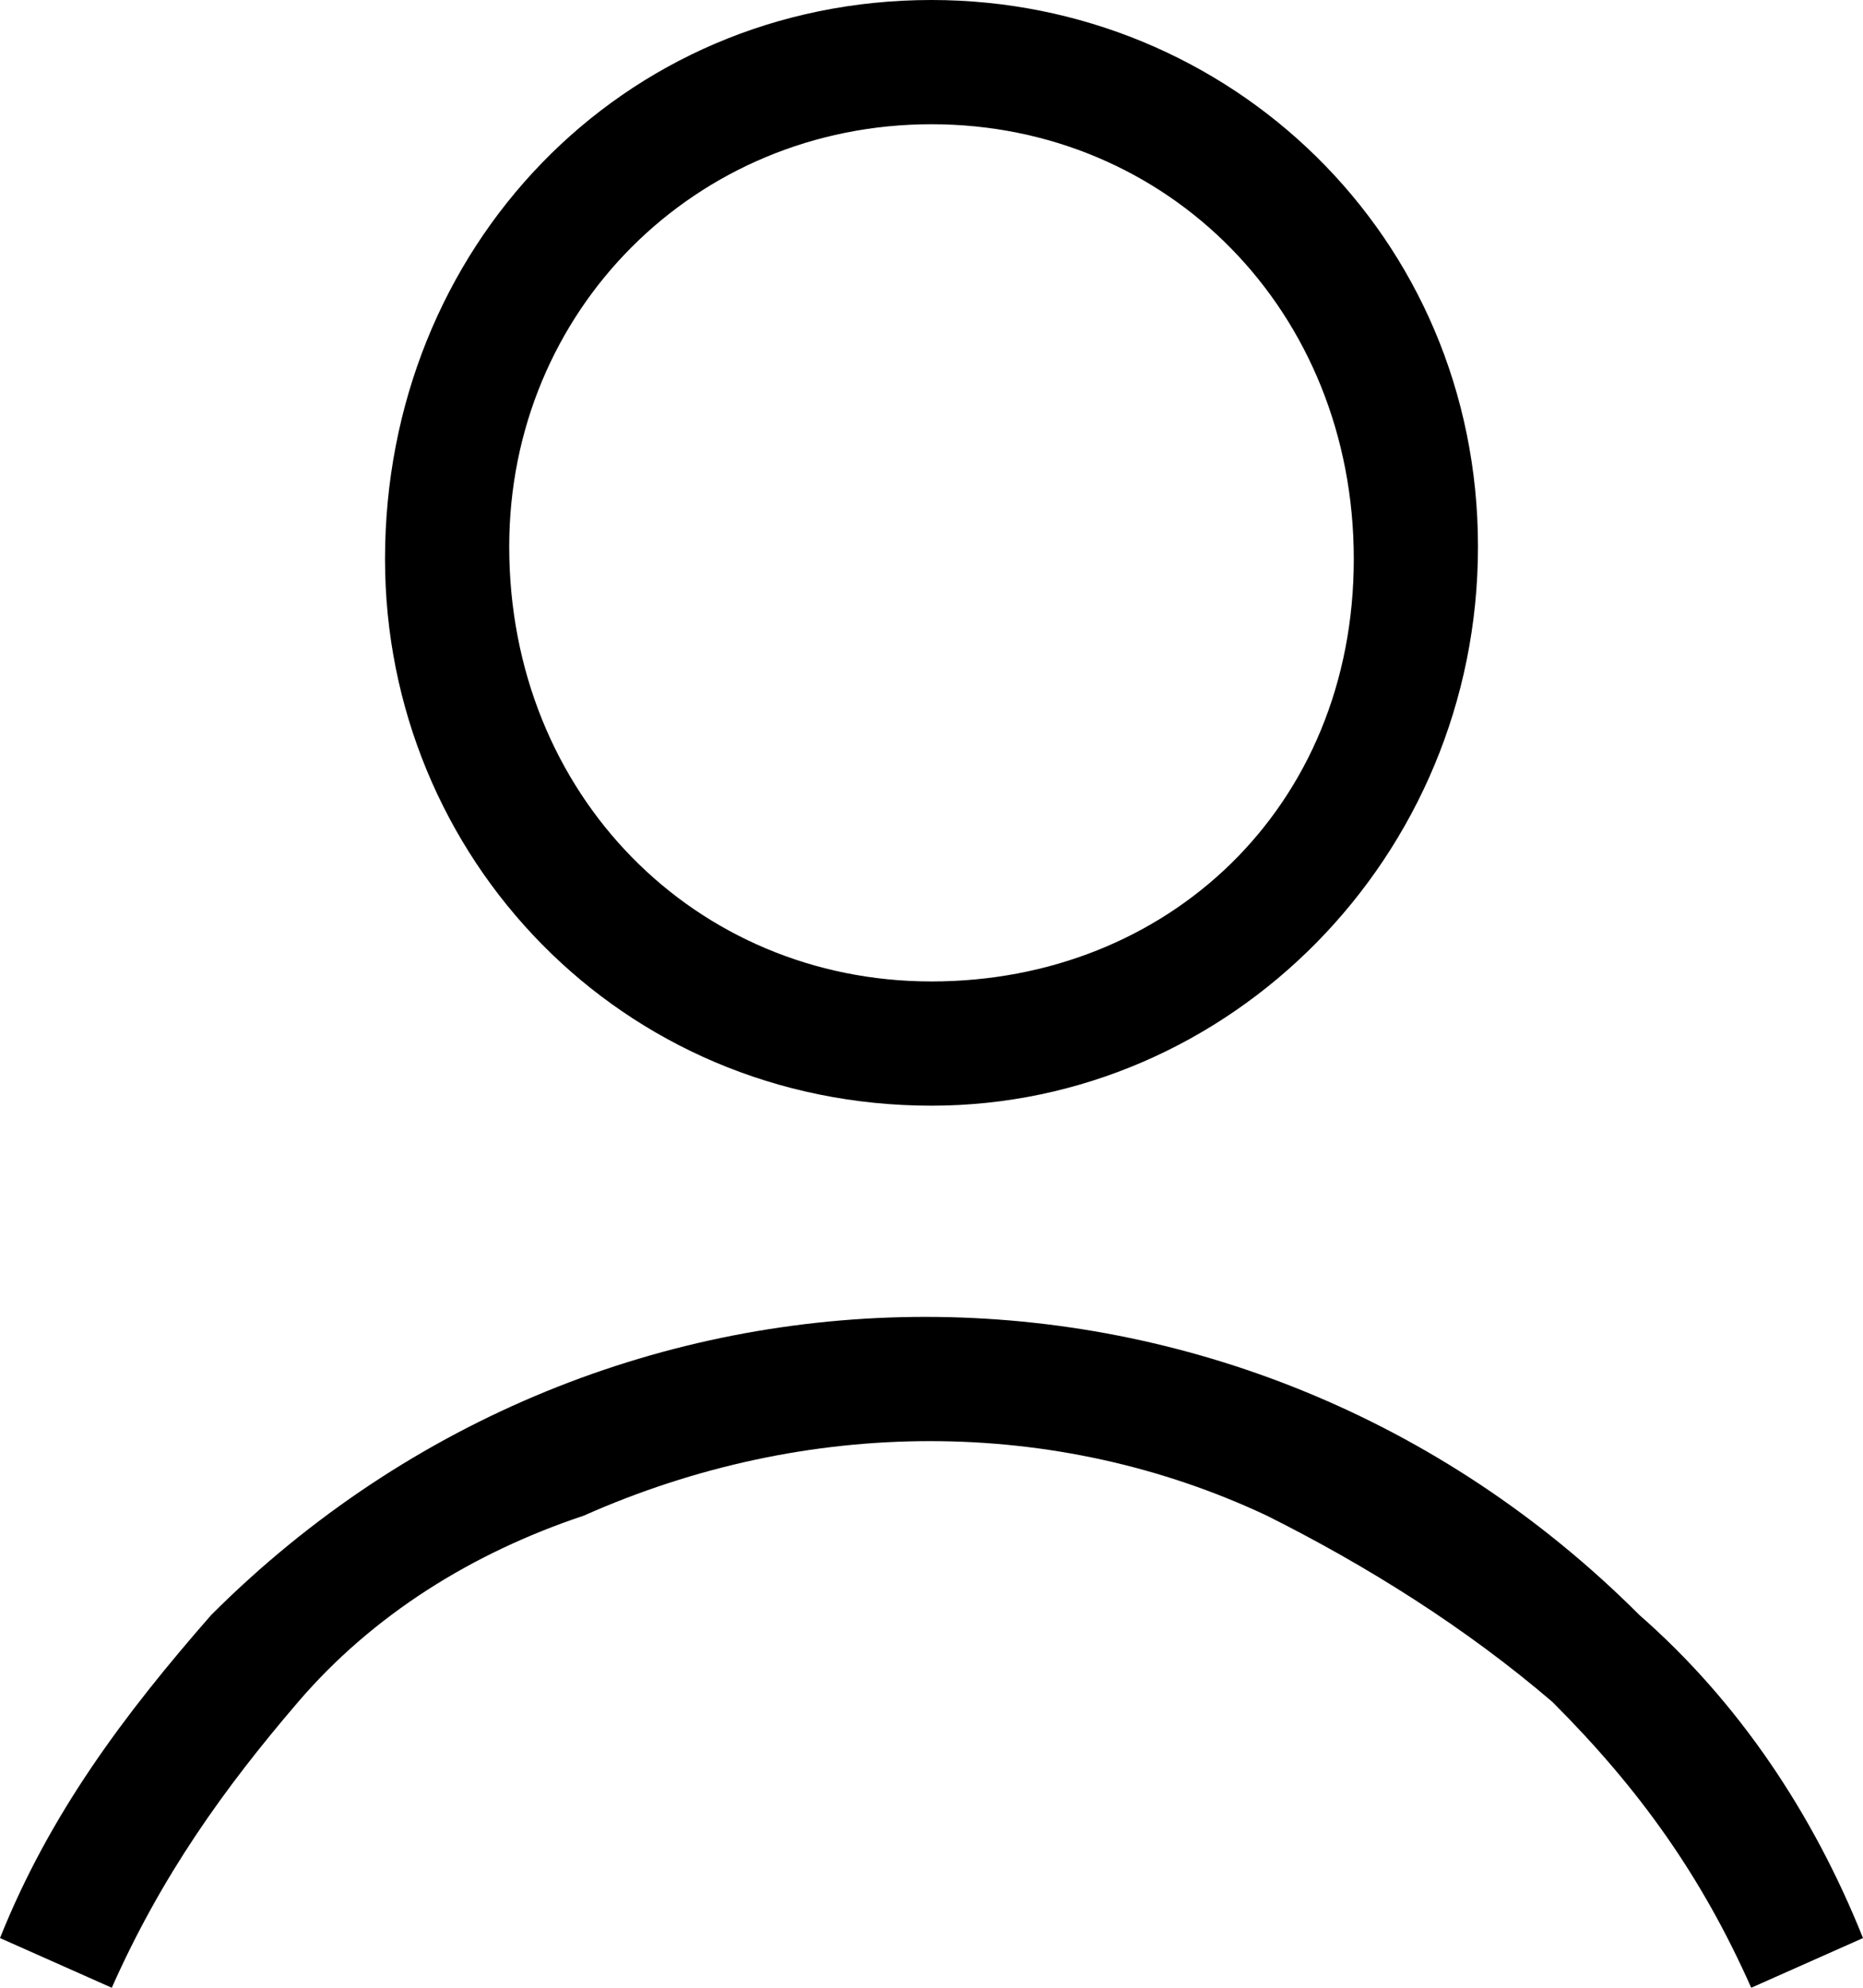
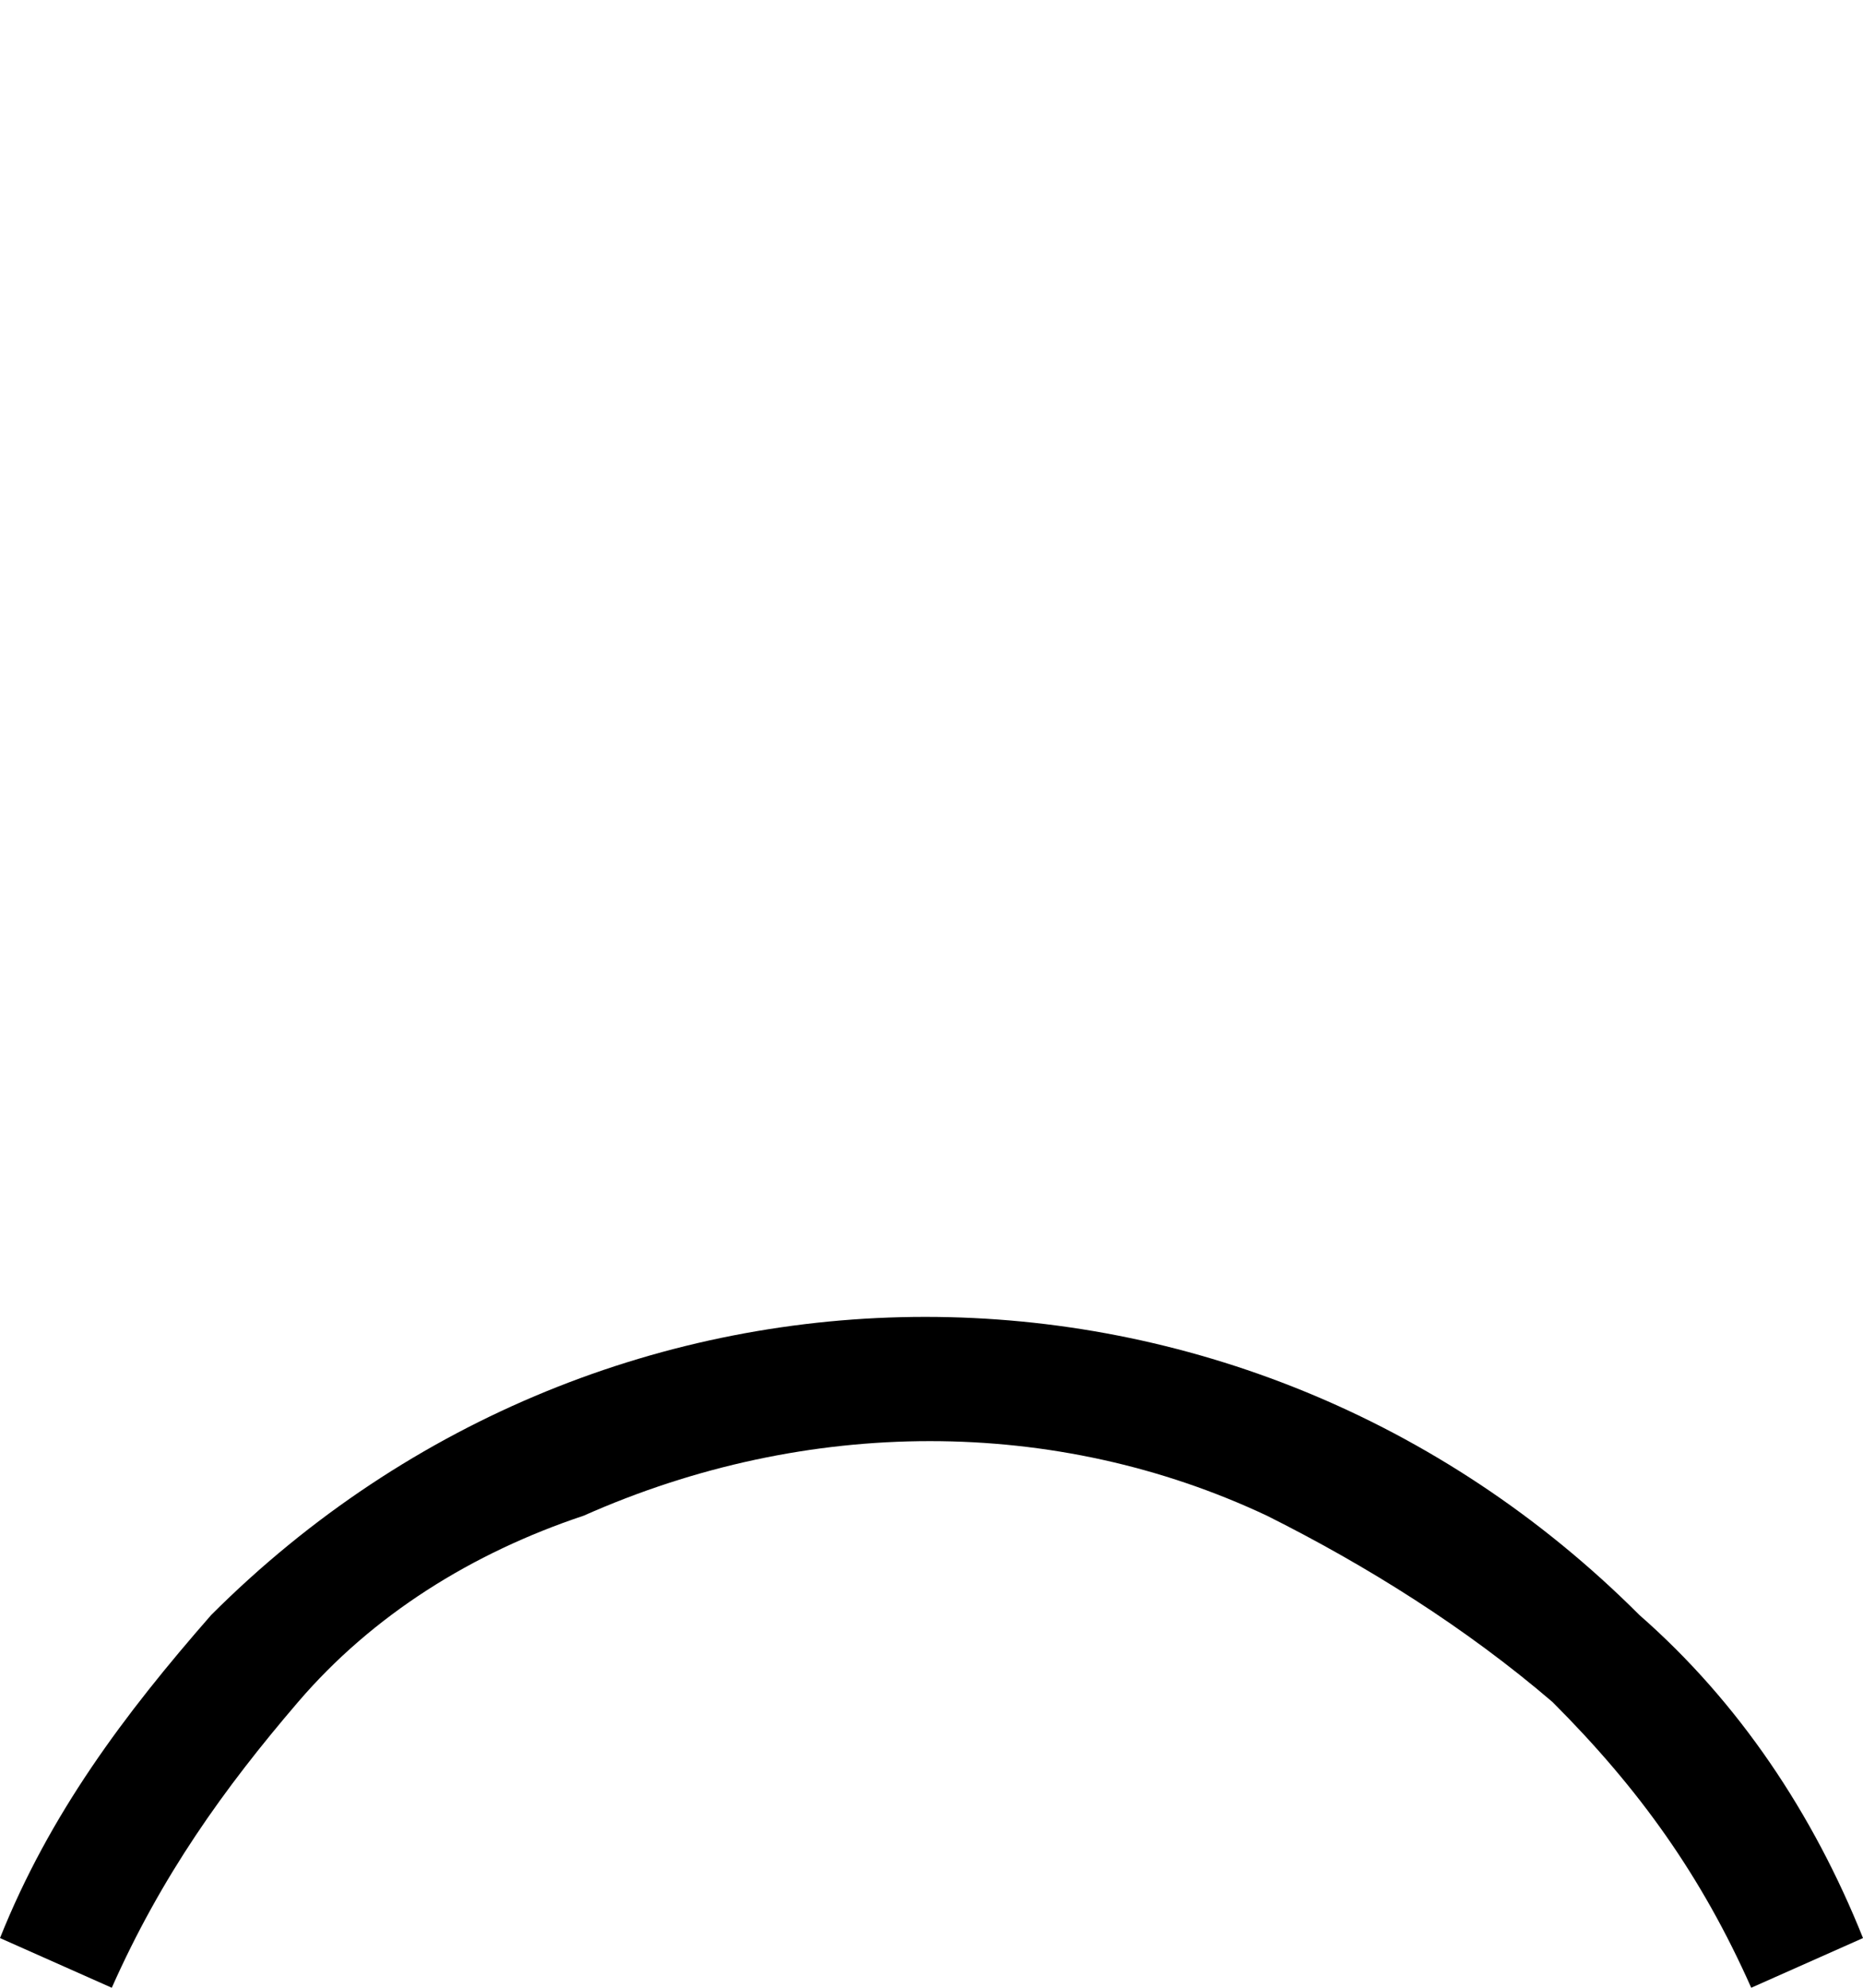
<svg xmlns="http://www.w3.org/2000/svg" version="1.1" id="Layer_1" x="0px" y="0px" width="15px" height="16px" viewBox="0 0 15 16" style="enable-background:new 0 0 15 16;" xml:space="preserve">
  <g>
-     <path d="M7.5,8.9c2.4,0,4.4-2,4.4-4.5S9.9,0,7.5,0C5,0,3.1,2,3.1,4.5C3.1,6.9,5,8.9,7.5,8.9L7.5,8.9z M7.5,1c1.9,0,3.4,1.5,3.4,3.5   S9.4,7.9,7.5,7.9c-1.9,0-3.4-1.5-3.4-3.5C4.1,2.5,5.6,1,7.5,1L7.5,1z" />
    <path d="M13.2,13C10,9.8,4.9,9.8,1.7,13C1,13.8,0.4,14.6,0,15.6L0.9,16c0.4-0.9,0.9-1.6,1.5-2.3c0.6-0.7,1.4-1.2,2.3-1.5   c1.8-0.8,3.8-0.8,5.5,0c0.8,0.4,1.6,0.9,2.3,1.5c0.7,0.7,1.2,1.4,1.6,2.3l0.9-0.4C14.6,14.6,14,13.7,13.2,13z" />
  </g>
</svg>